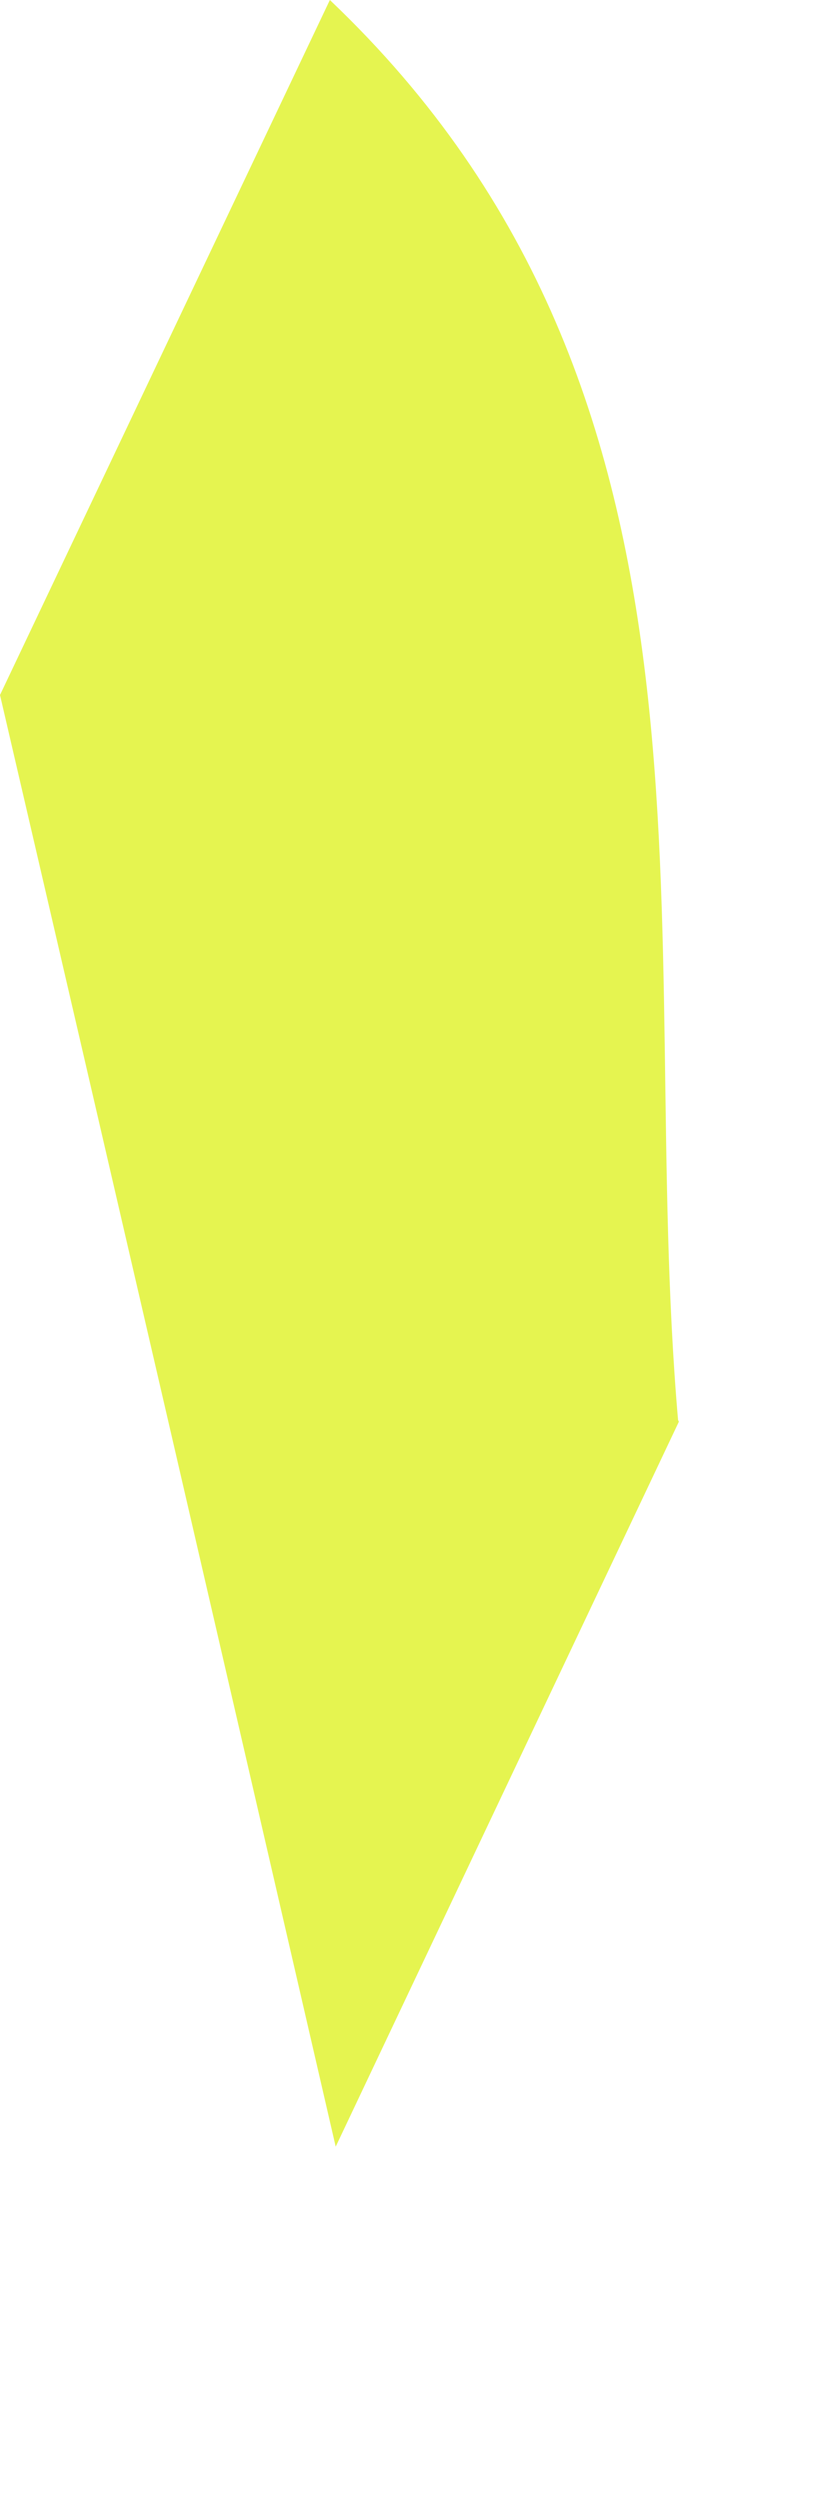
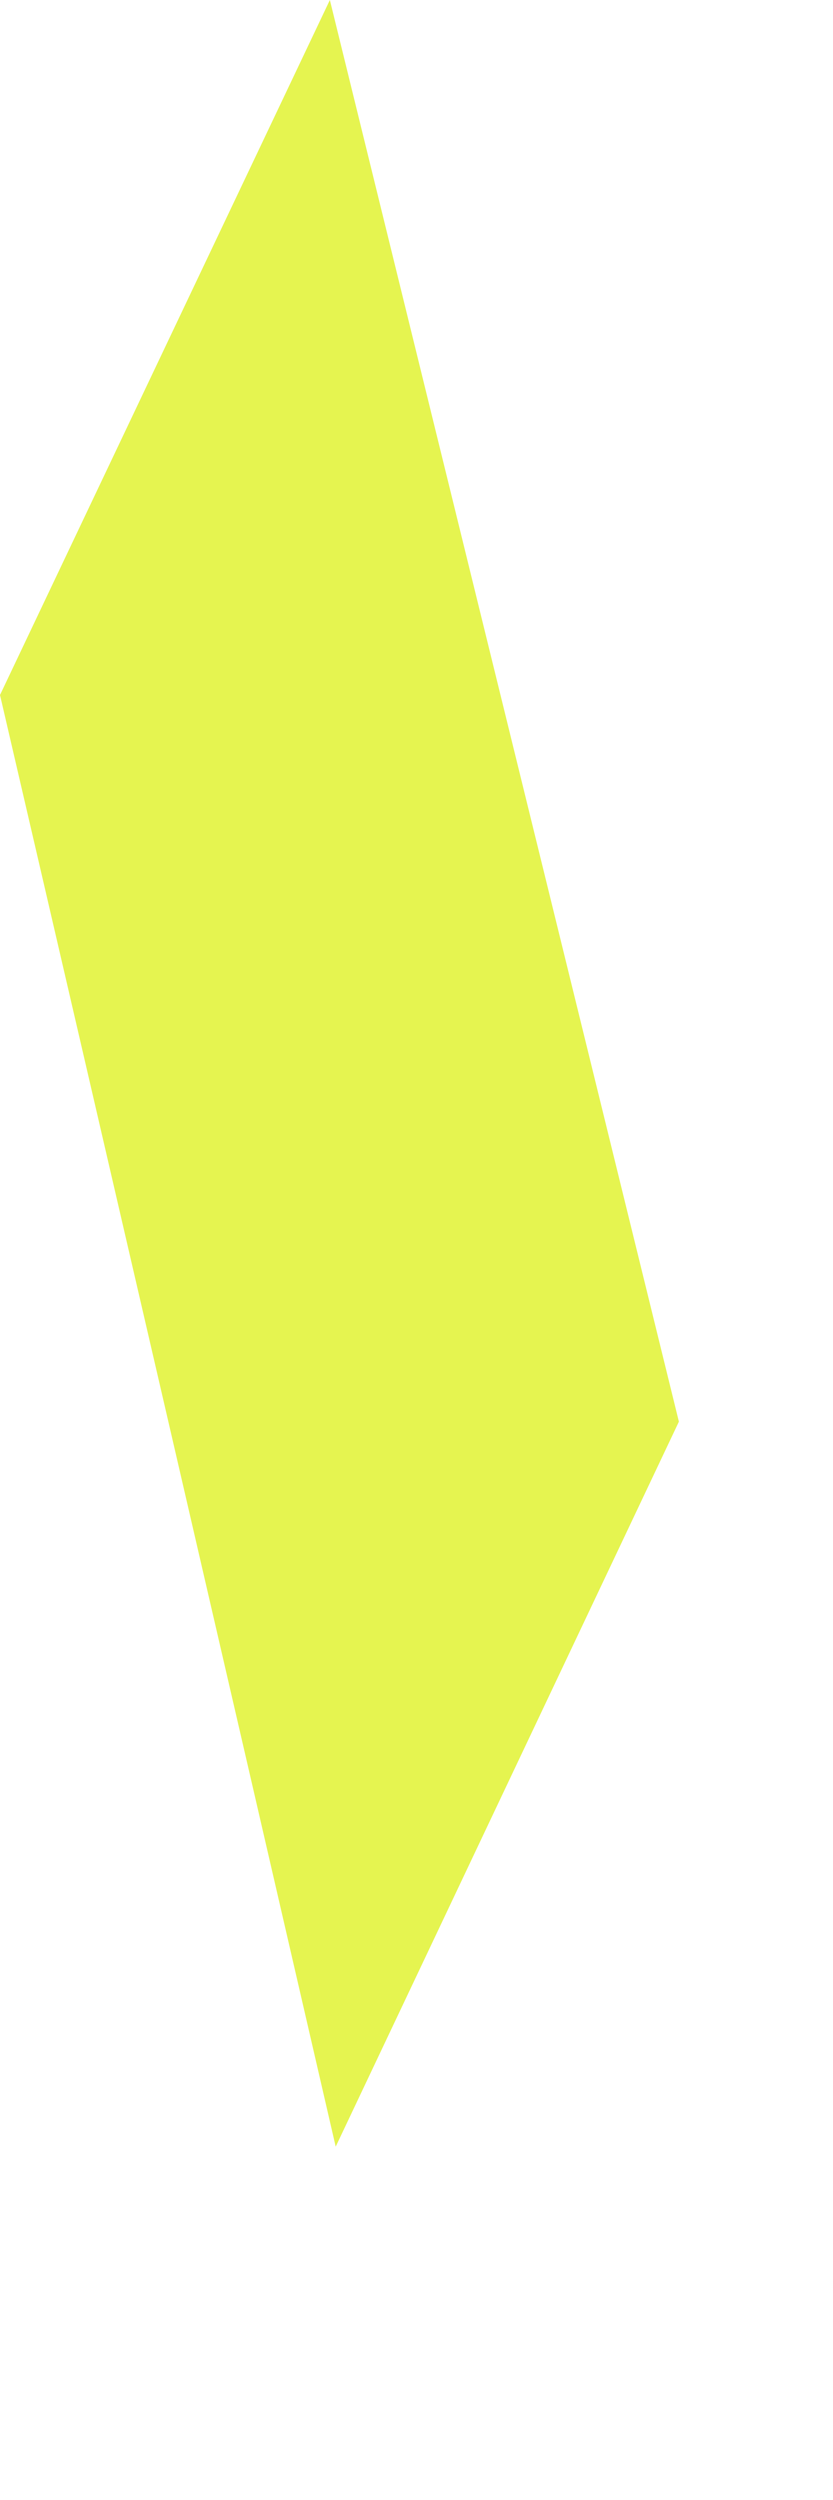
<svg xmlns="http://www.w3.org/2000/svg" fill="none" height="100%" overflow="visible" preserveAspectRatio="none" style="display: block;" viewBox="0 0 1 3" width="100%">
-   <path d="M0.815 1.706L0.403 2.576C0.269 1.995 0.135 1.415 0 0.834L0.396 0C0.9 0.479 0.763 1.116 0.814 1.704L0.815 1.706Z" fill="#E5F450" id="Path 725" />
+   <path d="M0.815 1.706L0.403 2.576C0.269 1.995 0.135 1.415 0 0.834L0.396 0L0.815 1.706Z" fill="#E5F450" id="Path 725" />
</svg>